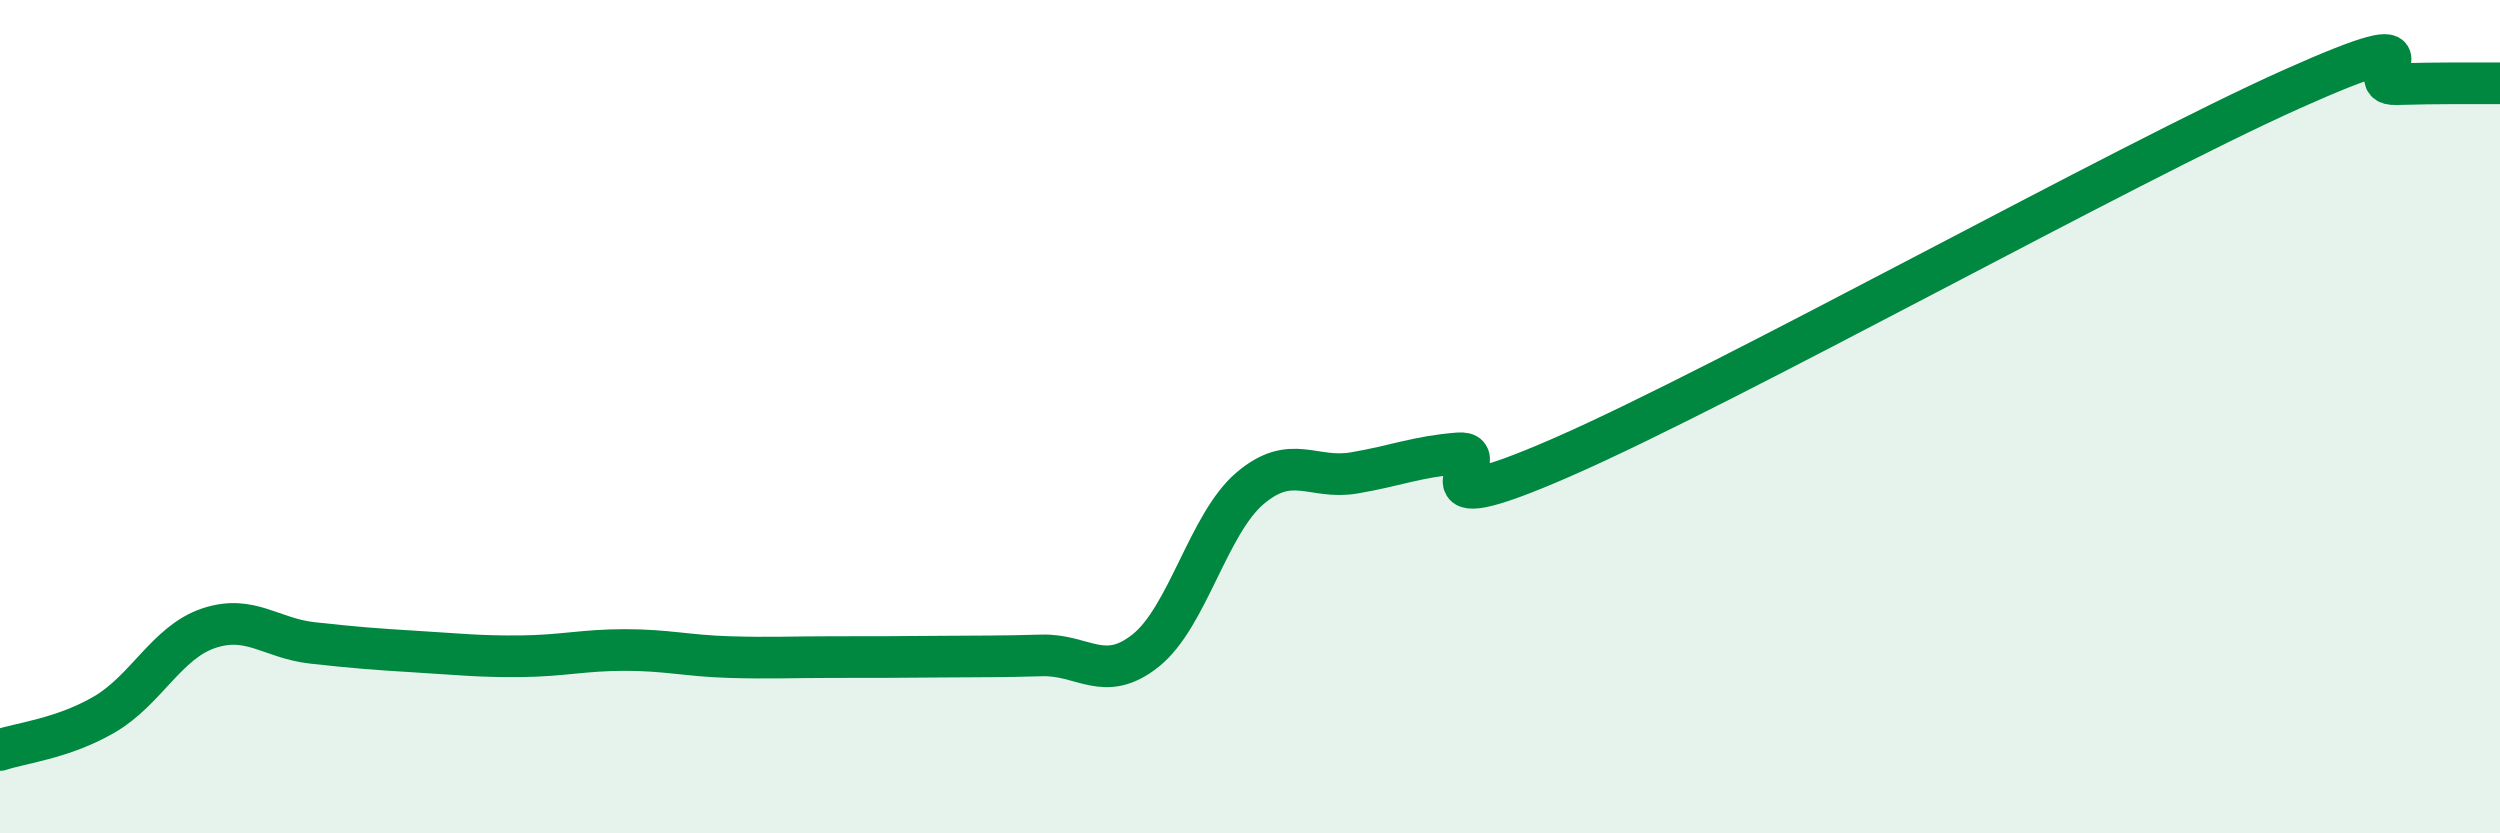
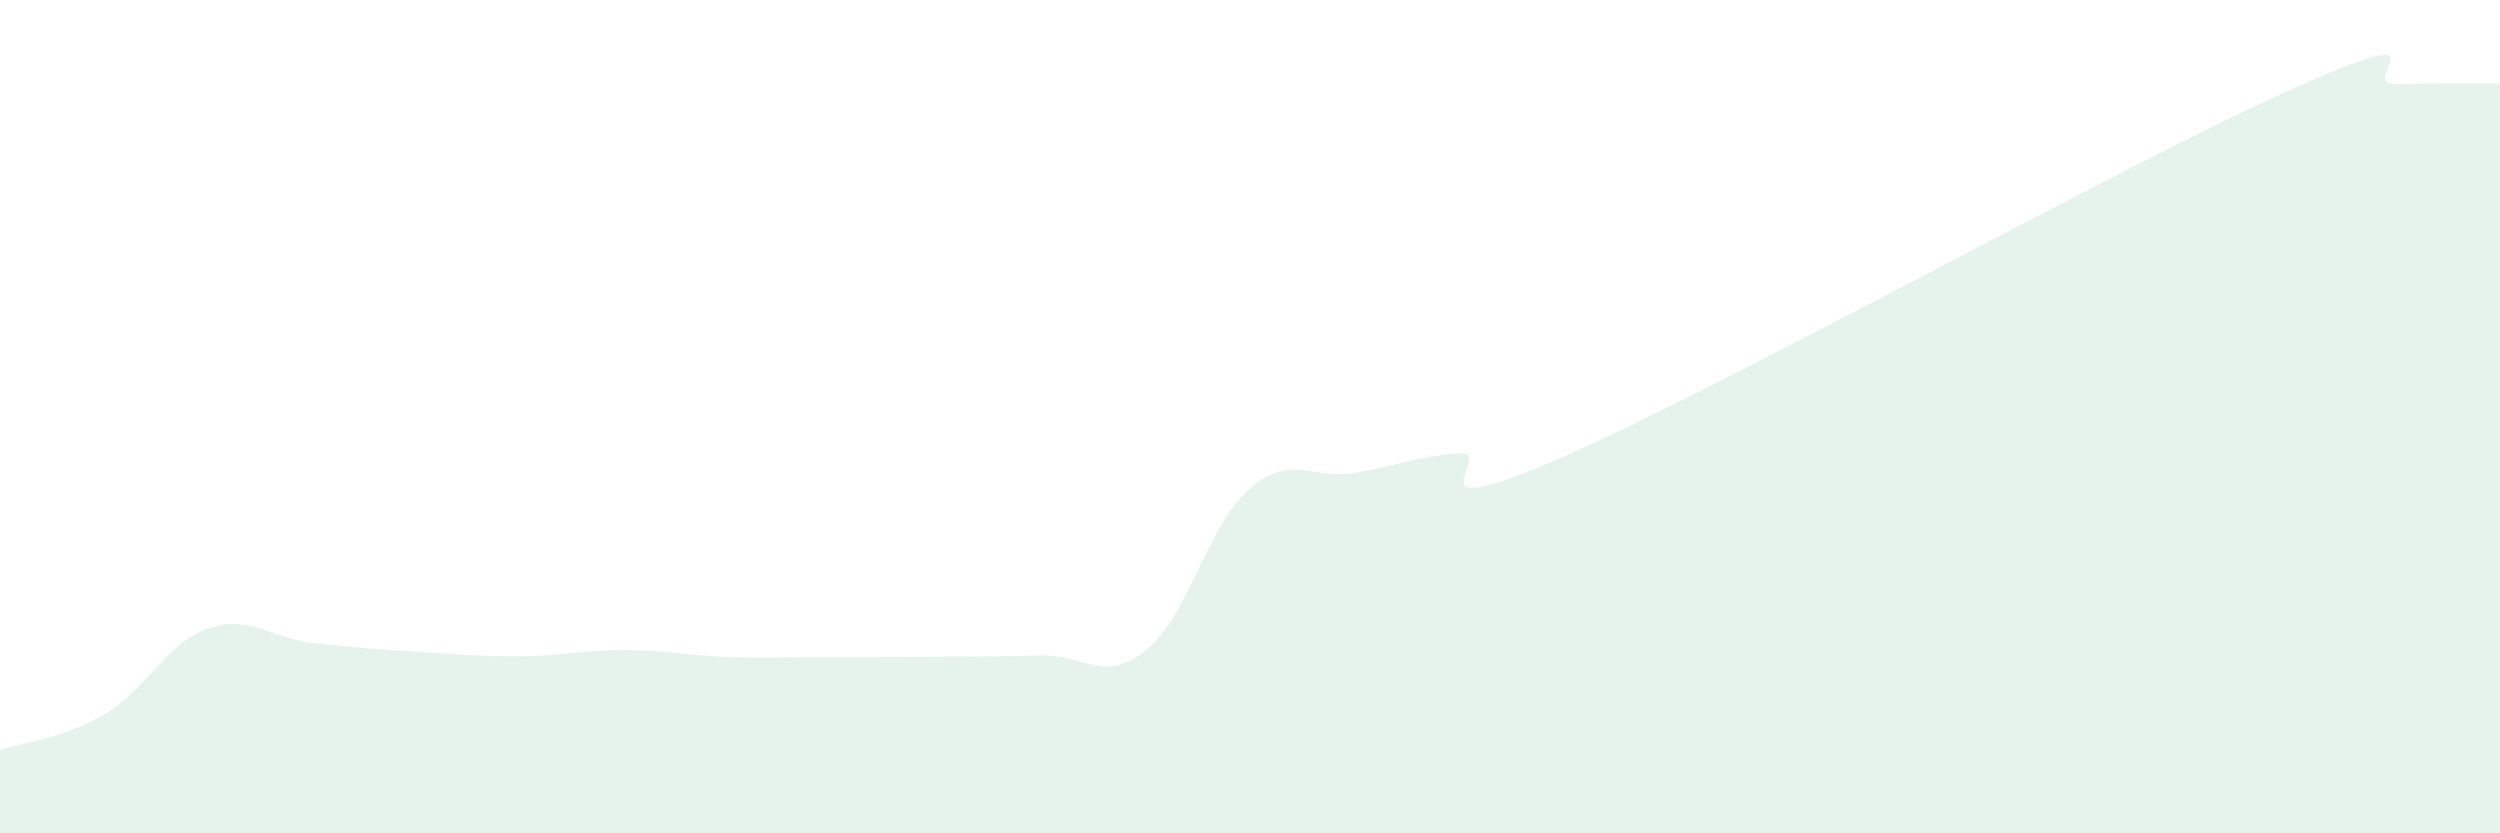
<svg xmlns="http://www.w3.org/2000/svg" width="60" height="20" viewBox="0 0 60 20">
  <path d="M 0,18 C 0.5,17.83 1.5,17.73 2.5,17.15 C 3.5,16.57 4,15.42 5,15.08 C 6,14.74 6.5,15.32 7.5,15.43 C 8.5,15.54 9,15.58 10,15.64 C 11,15.7 11.5,15.76 12.5,15.75 C 13.5,15.74 14,15.6 15,15.6 C 16,15.6 16.5,15.74 17.5,15.77 C 18.5,15.8 19,15.77 20,15.77 C 21,15.77 21.5,15.77 22.5,15.76 C 23.5,15.75 24,15.76 25,15.73 C 26,15.7 26.5,16.41 27.5,15.61 C 28.5,14.81 29,12.57 30,11.72 C 31,10.87 31.5,11.52 32.5,11.35 C 33.5,11.18 34,10.96 35,10.88 C 36,10.8 33.5,12.72 37.5,10.97 C 41.5,9.22 51,3.93 55,2.14 C 59,0.35 56.5,2.05 57.5,2.02 C 58.5,1.99 59.5,2 60,2L60 20L0 20Z" fill="#008740" opacity="0.1" stroke-linecap="round" stroke-linejoin="round" />
-   <path d="M 0,18 C 0.5,17.83 1.5,17.73 2.5,17.15 C 3.5,16.57 4,15.42 5,15.08 C 6,14.74 6.5,15.32 7.5,15.43 C 8.5,15.54 9,15.58 10,15.64 C 11,15.7 11.5,15.76 12.5,15.75 C 13.5,15.74 14,15.6 15,15.6 C 16,15.6 16.5,15.74 17.5,15.77 C 18.5,15.8 19,15.77 20,15.77 C 21,15.77 21.5,15.77 22.5,15.76 C 23.5,15.75 24,15.76 25,15.73 C 26,15.7 26.5,16.41 27.5,15.61 C 28.5,14.81 29,12.57 30,11.72 C 31,10.87 31.5,11.52 32.5,11.35 C 33.5,11.18 34,10.96 35,10.88 C 36,10.8 33.5,12.72 37.5,10.97 C 41.5,9.22 51,3.93 55,2.14 C 59,0.35 56.5,2.05 57.5,2.02 C 58.5,1.99 59.5,2 60,2" stroke="#008740" stroke-width="1" fill="none" stroke-linecap="round" stroke-linejoin="round" />
</svg>